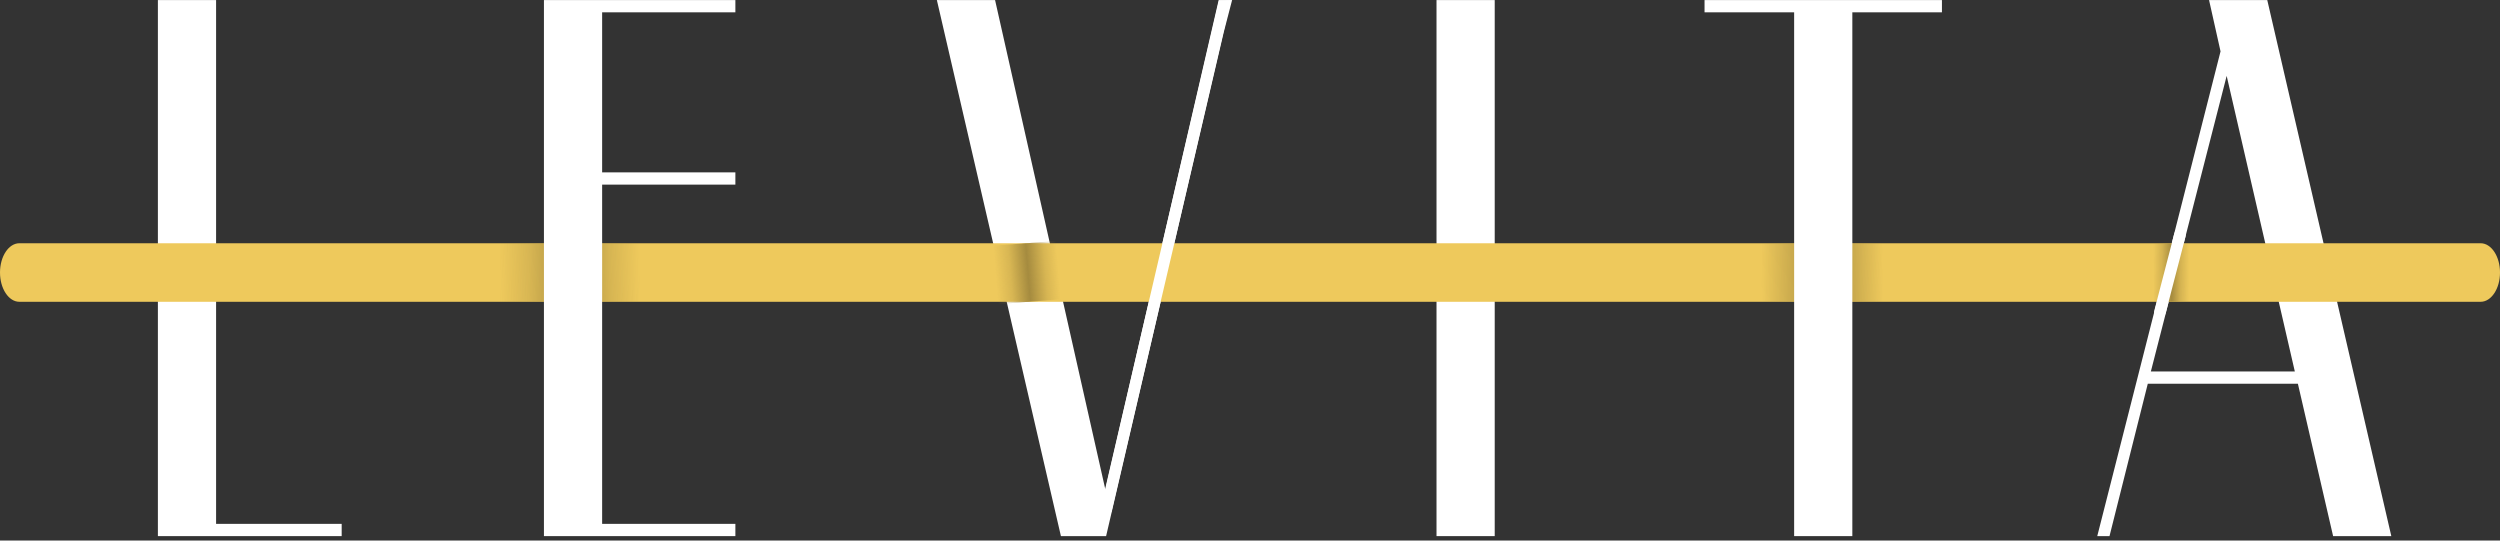
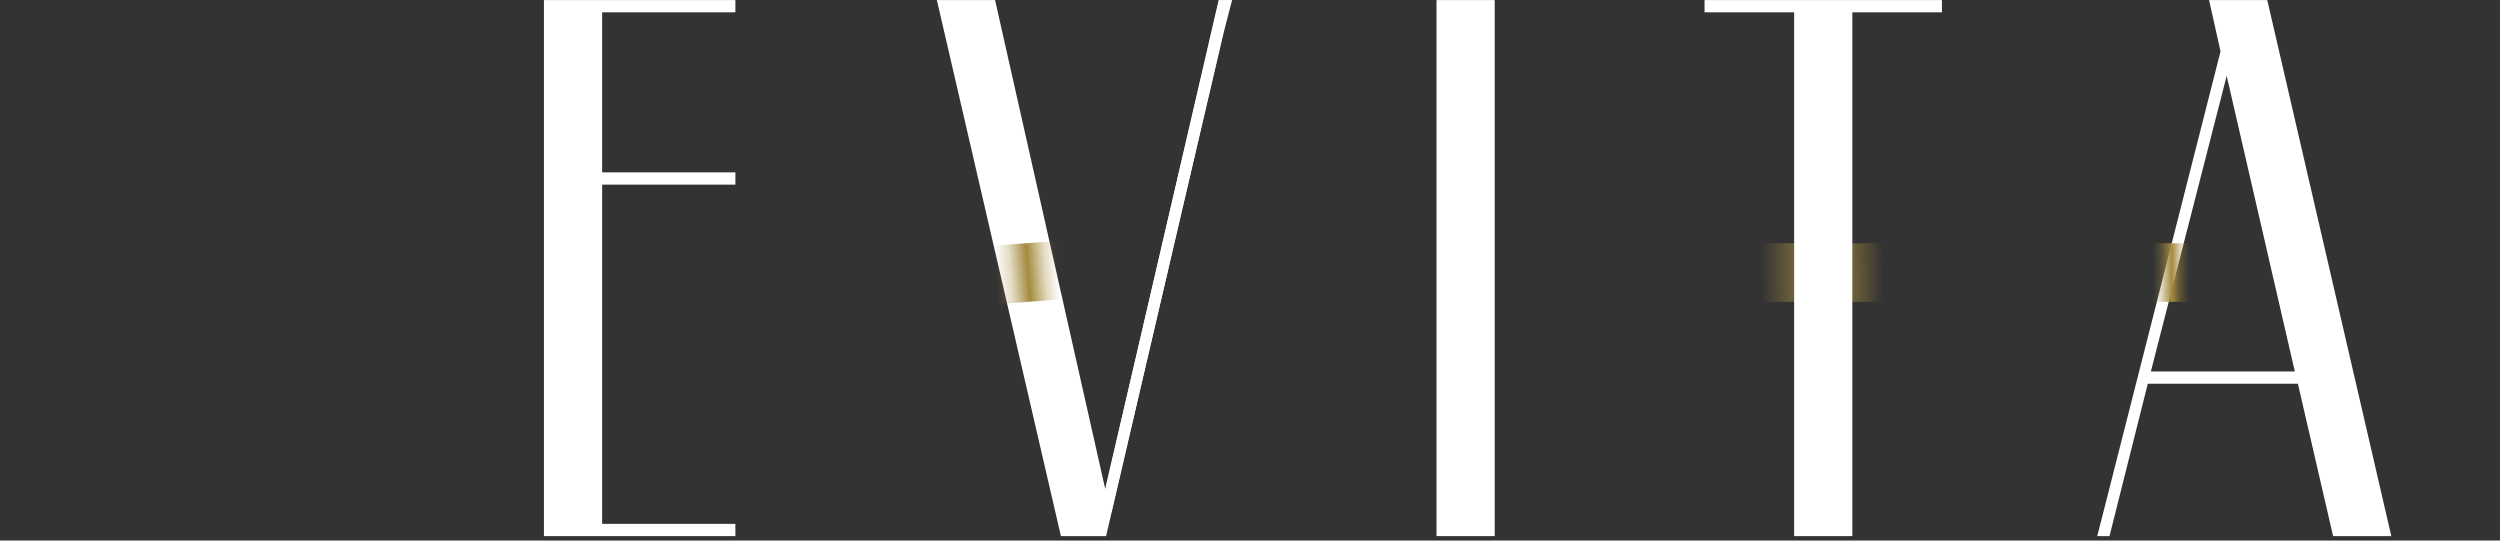
<svg xmlns="http://www.w3.org/2000/svg" width="555" height="120" viewBox="0 0 555 120" fill="none">
  <rect x="0" y="0" width="555" height="120" fill="#333333" stroke="none" />
  <path d="M245.555 119.018L273.266 0.015H270.546L245.385 108.648L220.905 0.015H207.984L235.525 119.018H245.555Z" fill="white" />
  <path d="M490.41 0.015L492.96 11.406L465.59 119.018H468.31L476.81 85.187H510.131L517.951 119.018H530.871L503.331 0.015H490.41ZM494.32 16.846L509.451 82.467H477.49L494.32 16.846Z" fill="white" />
  <path d="M318.906 119.018H331.827V0.015H318.906V119.018Z" fill="white" />
-   <path d="M35.051 119.018H75.852V116.298H47.971V0.015H35.051V119.018Z" fill="white" />
-   <path d="M550.691 54H4.309C1.929 54 0 56.91 0 60.5C0 64.09 1.929 67 4.309 67H550.691C553.071 67 555 64.09 555 60.5C555 56.91 553.071 54 550.691 54Z" fill="#EEC95C" />
-   <path d="M142 54H111V67H142V54Z" fill="url(#paint0_linear_109_3305)" />
  <path d="M234.498 53.498L220.537 54.537L221.502 67.502L235.463 66.463L234.498 53.498Z" fill="url(#paint1_linear_109_3305)" />
  <path d="M486 54H478V67H486V54Z" fill="url(#paint2_linear_109_3305)" />
  <path d="M418 54H391V67H418V54Z" fill="url(#paint3_linear_109_3305)" />
  <path d="M120.754 119.018H163.255V116.298H133.674V40.986H163.255V38.266H133.674V2.735H163.255V0.015H120.754V119.018Z" fill="white" />
  <path d="M378.408 2.735H398.299V119.018H411.219V2.735H431.109V0.015H378.408V2.735Z" fill="white" />
  <path d="M270.607 0.149L273.533 0L271.675 7.14L246.727 113.722L244.148 113.184L245.186 110.479L245.457 108.06L270.607 0.149Z" fill="white" />
-   <path d="M480.798 69.429L485.172 52.59C485.43 51.598 485.076 50.663 484.381 50.502L484.381 50.502C483.687 50.341 482.915 51.015 482.657 52.008L478.284 68.846C478.026 69.839 478.38 70.774 479.074 70.935C479.769 71.096 480.541 70.422 480.798 69.429Z" fill="white" />
  <defs>
    <linearGradient id="paint0_linear_109_3305" x1="111" y1="61.27" x2="142.005" y2="60.896" gradientUnits="userSpaceOnUse">
      <stop stop-color="#A58B3F" stop-opacity="0" />
      <stop offset="0.208" stop-color="#A58B3F" stop-opacity="0.3" />
      <stop offset="0.516" stop-color="#A58B3F" />
      <stop offset="0.784" stop-color="#A58B3F" stop-opacity="0.33" />
      <stop offset="1" stop-color="#A58B3F" stop-opacity="0" />
    </linearGradient>
    <linearGradient id="paint1_linear_109_3305" x1="221.077" y1="61.787" x2="235.036" y2="60.672" gradientUnits="userSpaceOnUse">
      <stop stop-color="#A58B3F" stop-opacity="0" />
      <stop offset="0.238" stop-color="#A58B3F" stop-opacity="0.3" />
      <stop offset="0.516" stop-color="#A58B3F" />
      <stop offset="0.794" stop-color="#A58B3F" stop-opacity="0.31" />
      <stop offset="1" stop-color="#A58B3F" stop-opacity="0" />
    </linearGradient>
    <linearGradient id="paint2_linear_109_3305" x1="478" y1="61.184" x2="485.999" y2="61.23" gradientUnits="userSpaceOnUse">
      <stop stop-color="#A58B3F" stop-opacity="0" />
      <stop offset="0.246" stop-color="#A58B3F" stop-opacity="0.35" />
      <stop offset="0.516" stop-color="#A58B3F" />
      <stop offset="0.744" stop-color="#A58B3F" stop-opacity="0.38" />
      <stop offset="1" stop-color="#A58B3F" stop-opacity="0" />
    </linearGradient>
    <linearGradient id="paint3_linear_109_3305" x1="391" y1="61.27" x2="418.005" y2="60.986" gradientUnits="userSpaceOnUse">
      <stop stop-color="#A58B3F" stop-opacity="0" />
      <stop offset="0.516" stop-color="#A58B3F" />
      <stop offset="1" stop-color="#A58B3F" stop-opacity="0" />
    </linearGradient>
  </defs>
</svg>